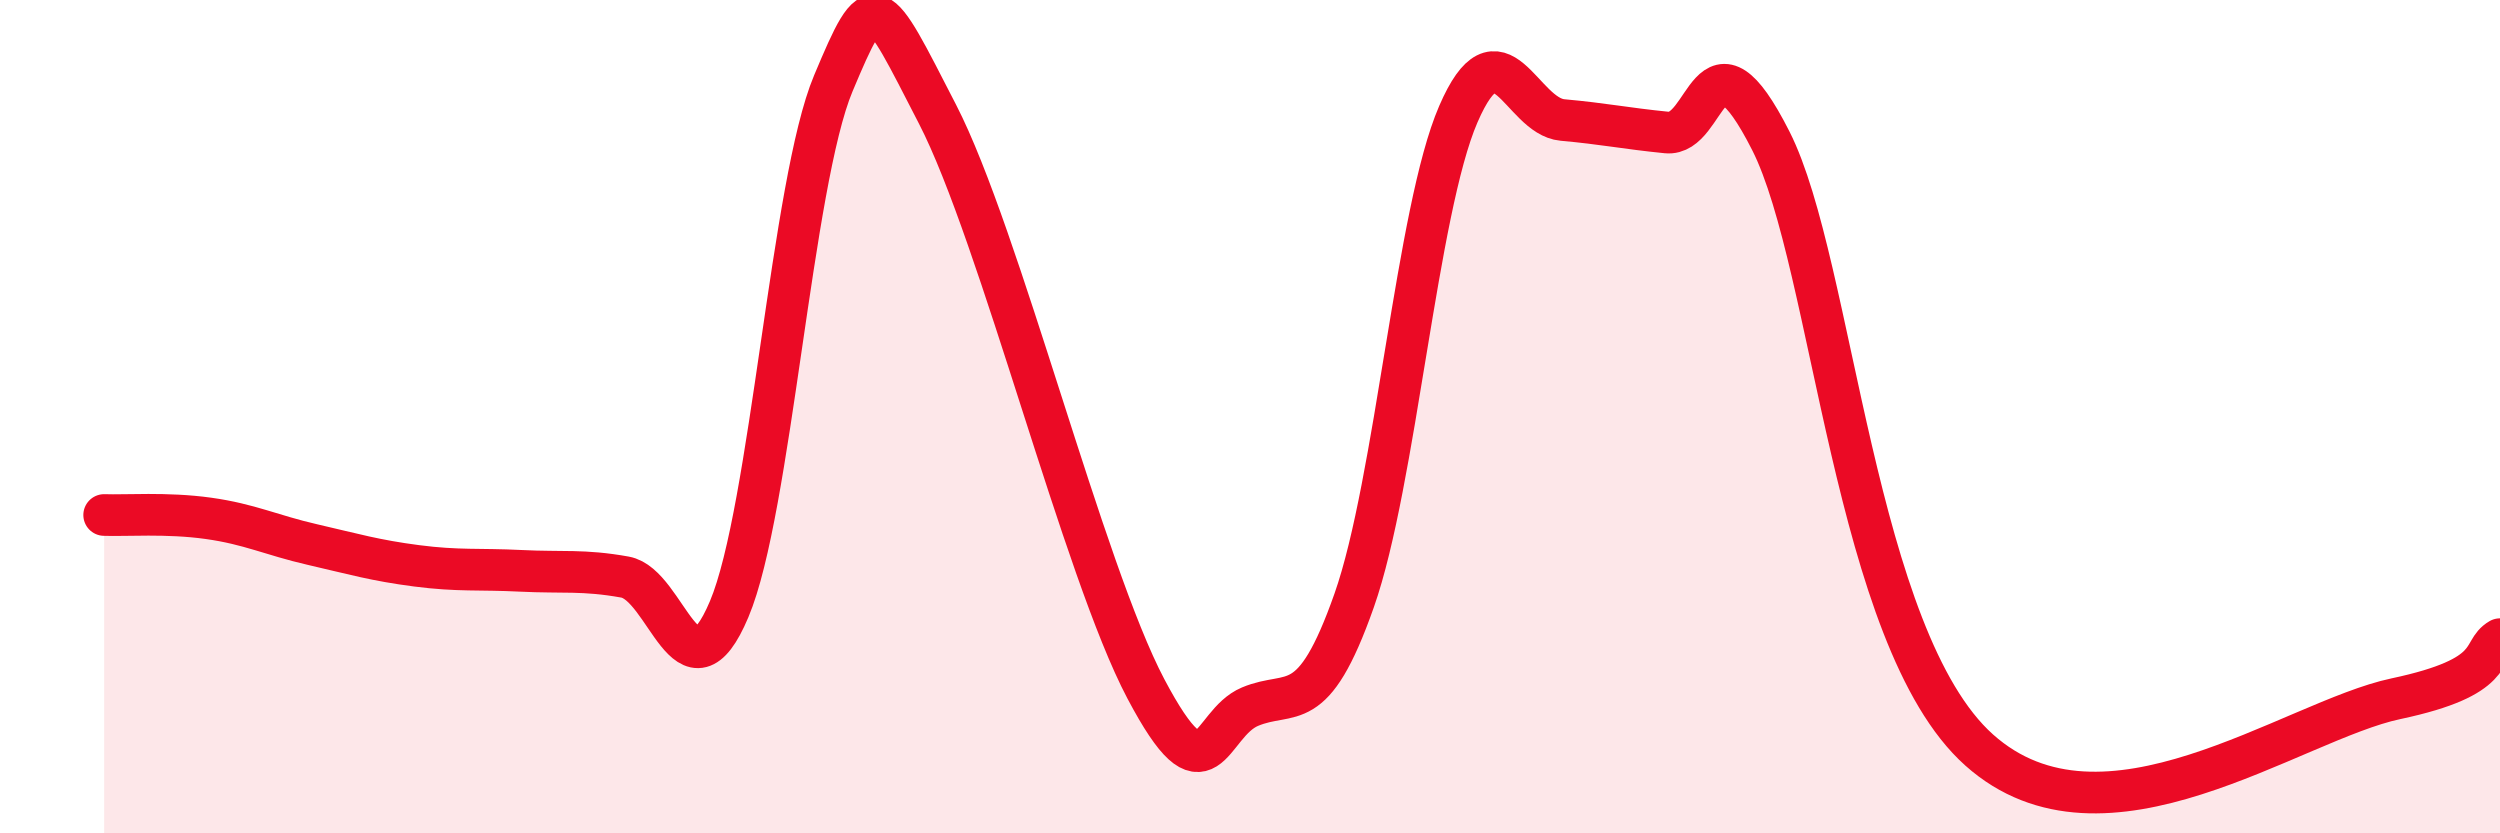
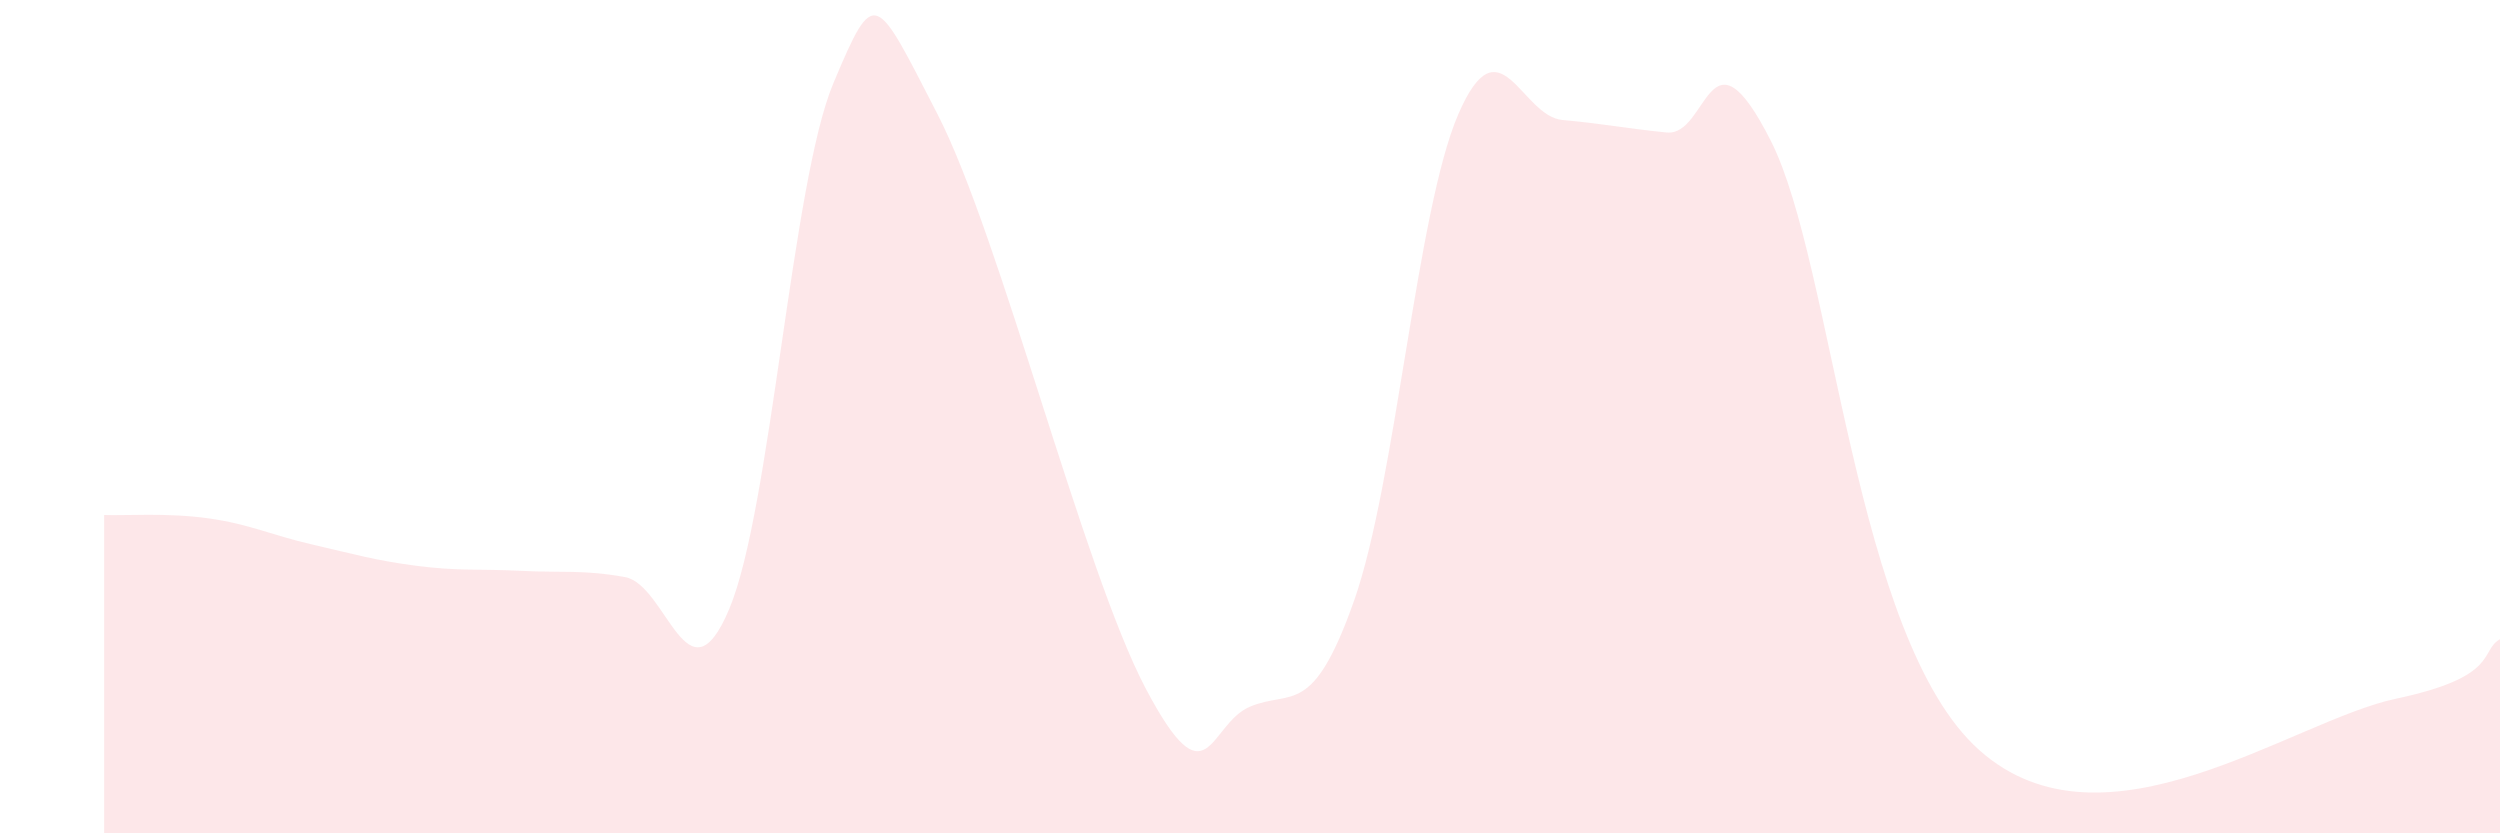
<svg xmlns="http://www.w3.org/2000/svg" width="60" height="20" viewBox="0 0 60 20">
  <path d="M 2.5,12.36 C 3,12.38 4,12.3 5,12.44 C 6,12.58 6.5,12.84 7.5,13.07 C 8.5,13.3 9,13.45 10,13.58 C 11,13.71 11.5,13.65 12.5,13.7 C 13.5,13.75 14,13.67 15,13.85 C 16,14.03 16.5,16.99 17.5,14.62 C 18.5,12.25 19,4.38 20,2 C 21,-0.38 21,-0.17 22.5,2.74 C 24,5.65 26,13.69 27.5,16.53 C 29,19.37 29,17.38 30,16.96 C 31,16.54 31.5,17.25 32.5,14.41 C 33.5,11.57 34,5.05 35,2.74 C 36,0.43 36.5,2.79 37.5,2.88 C 38.5,2.97 39,3.08 40,3.18 C 41,3.28 41,0.42 42.5,3.38 C 44,6.34 44.5,15.32 47.5,18 C 50.5,20.68 55,17.3 57.5,16.77 C 60,16.24 59.5,15.63 60,15.34L60 20L2.5 20Z" fill="#EB0A25" opacity="0.1" stroke-linecap="round" stroke-linejoin="round" />
-   <path d="M 2.5,12.36 C 3,12.38 4,12.3 5,12.44 C 6,12.58 6.5,12.84 7.5,13.07 C 8.5,13.3 9,13.45 10,13.58 C 11,13.71 11.5,13.65 12.5,13.7 C 13.5,13.75 14,13.67 15,13.85 C 16,14.03 16.5,16.99 17.5,14.62 C 18.5,12.25 19,4.38 20,2 C 21,-0.38 21,-0.17 22.5,2.74 C 24,5.65 26,13.69 27.5,16.53 C 29,19.37 29,17.38 30,16.96 C 31,16.54 31.5,17.25 32.5,14.41 C 33.5,11.57 34,5.05 35,2.74 C 36,0.43 36.5,2.79 37.5,2.88 C 38.5,2.97 39,3.08 40,3.18 C 41,3.28 41,0.42 42.5,3.38 C 44,6.34 44.5,15.32 47.5,18 C 50.5,20.68 55,17.3 57.5,16.77 C 60,16.24 59.5,15.63 60,15.34" stroke="#EB0A25" stroke-width="1" fill="none" stroke-linecap="round" stroke-linejoin="round" />
</svg>